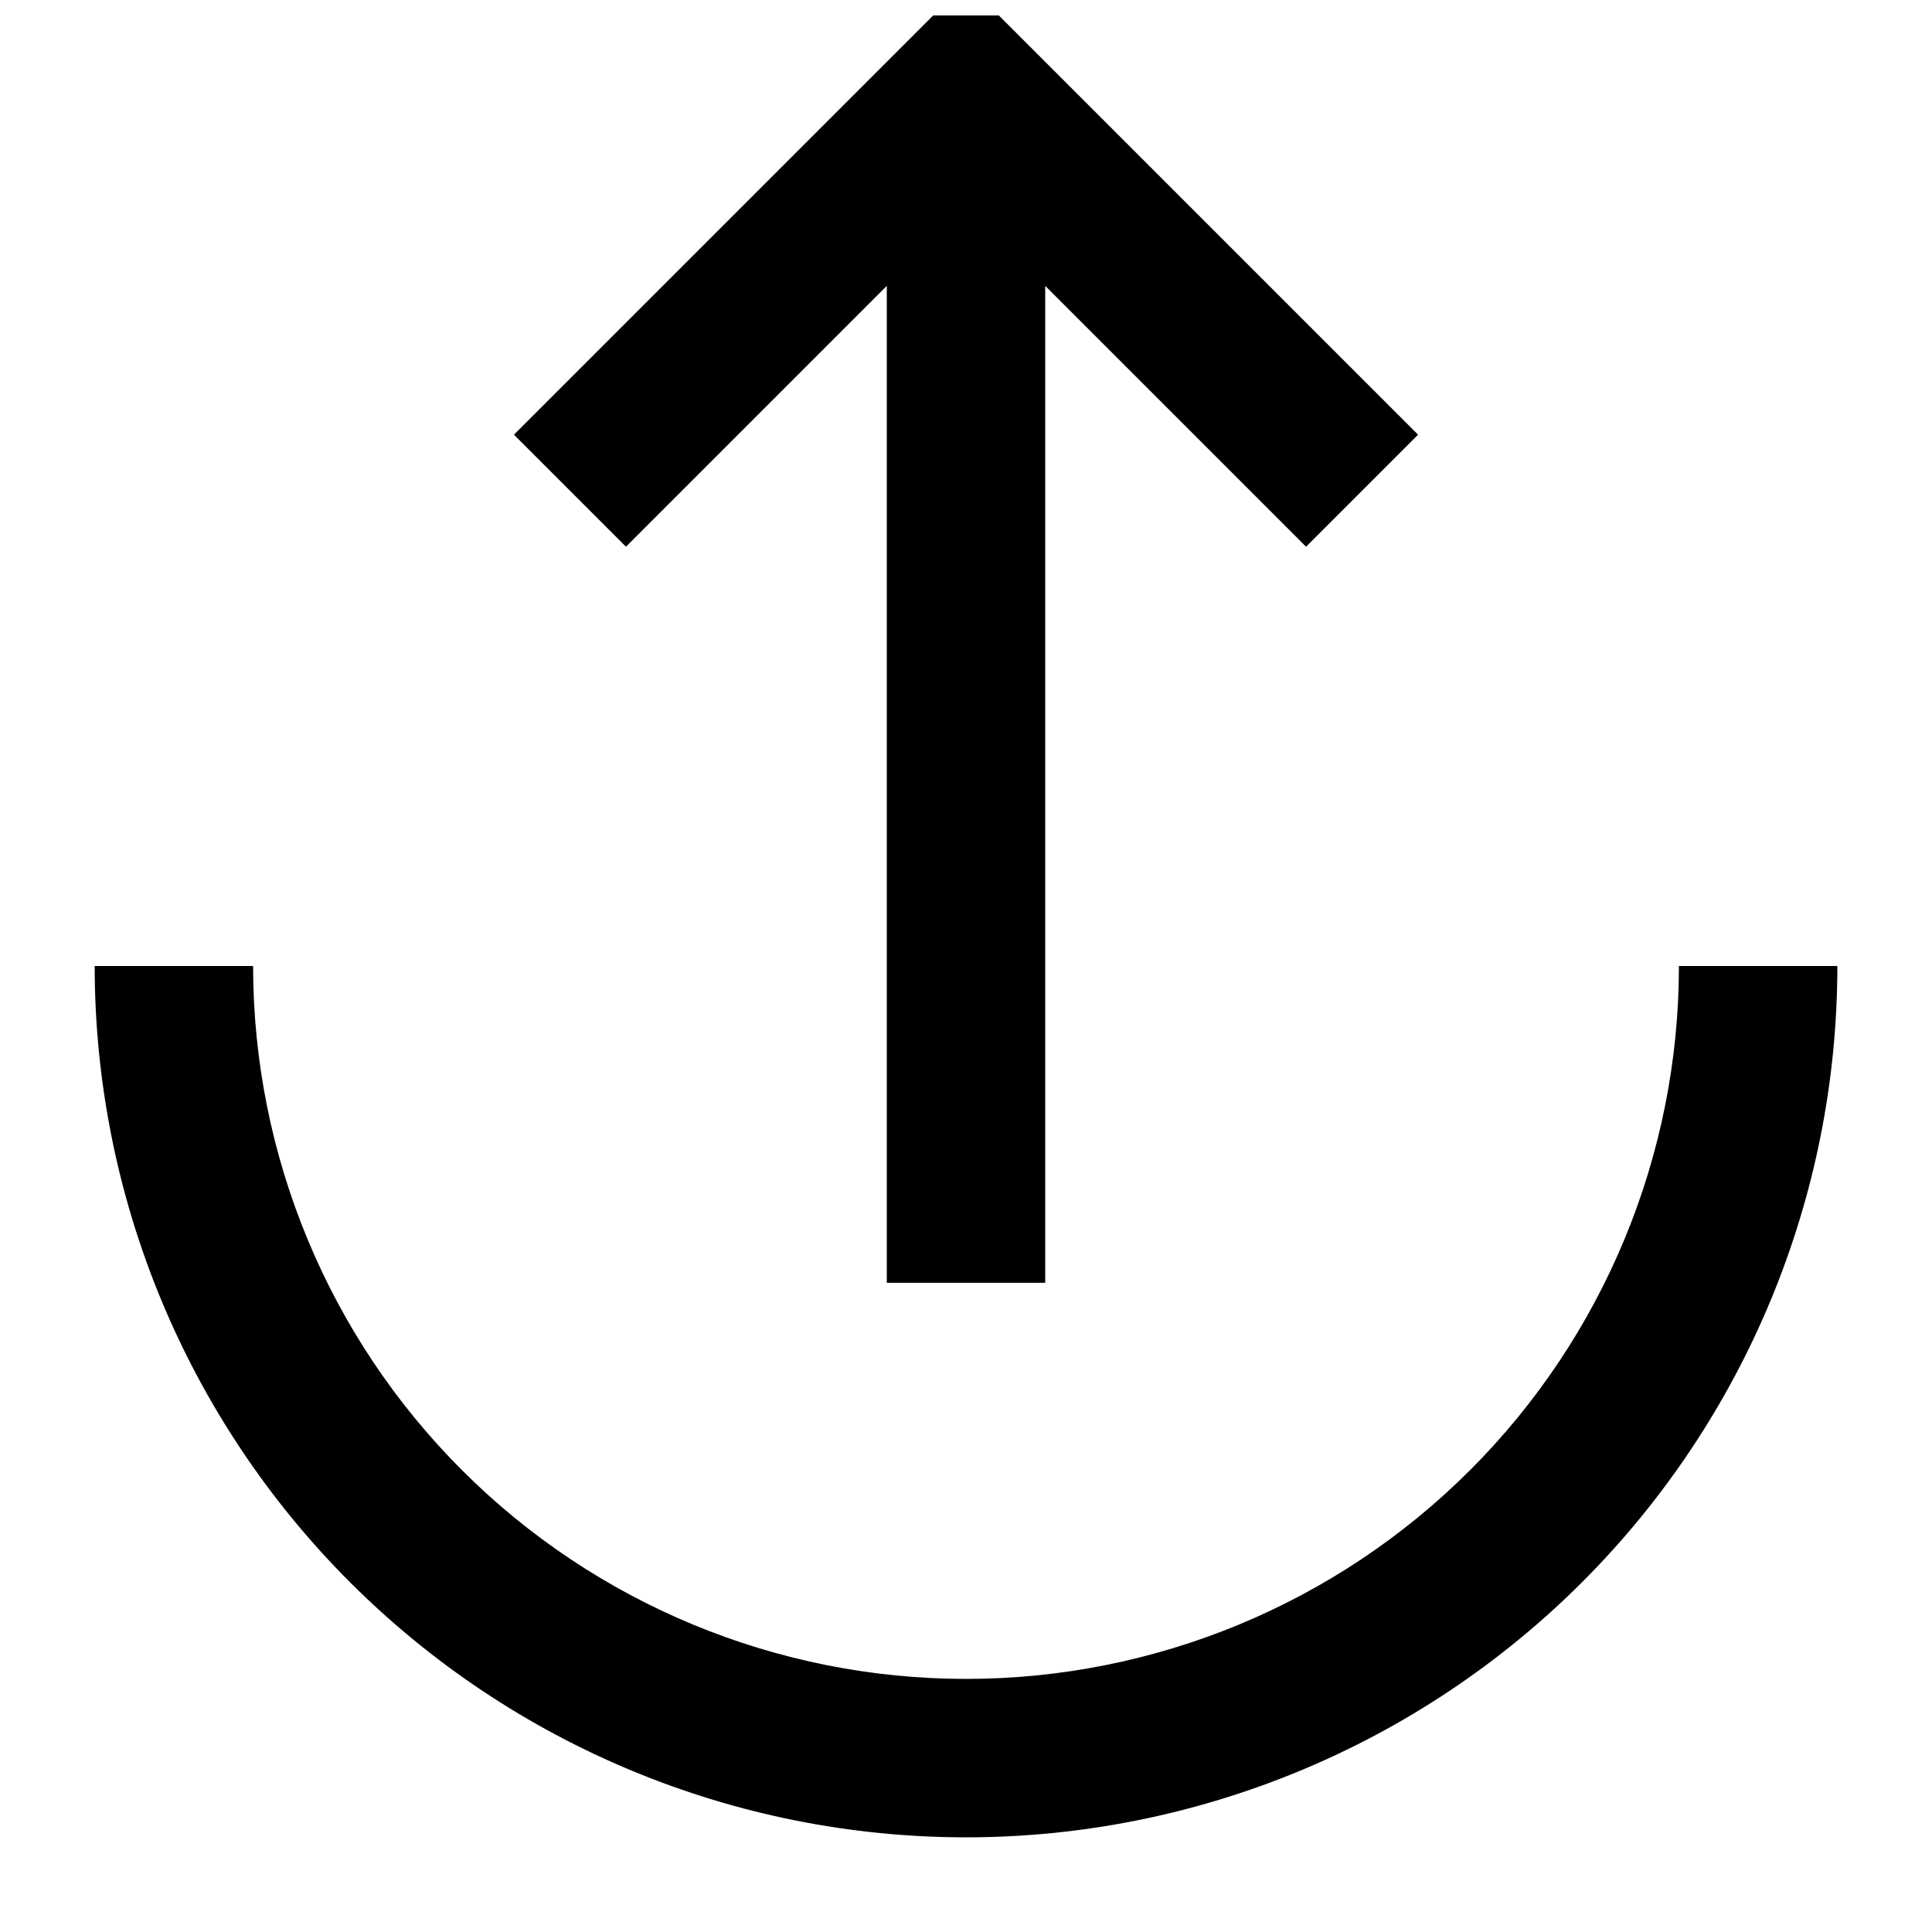
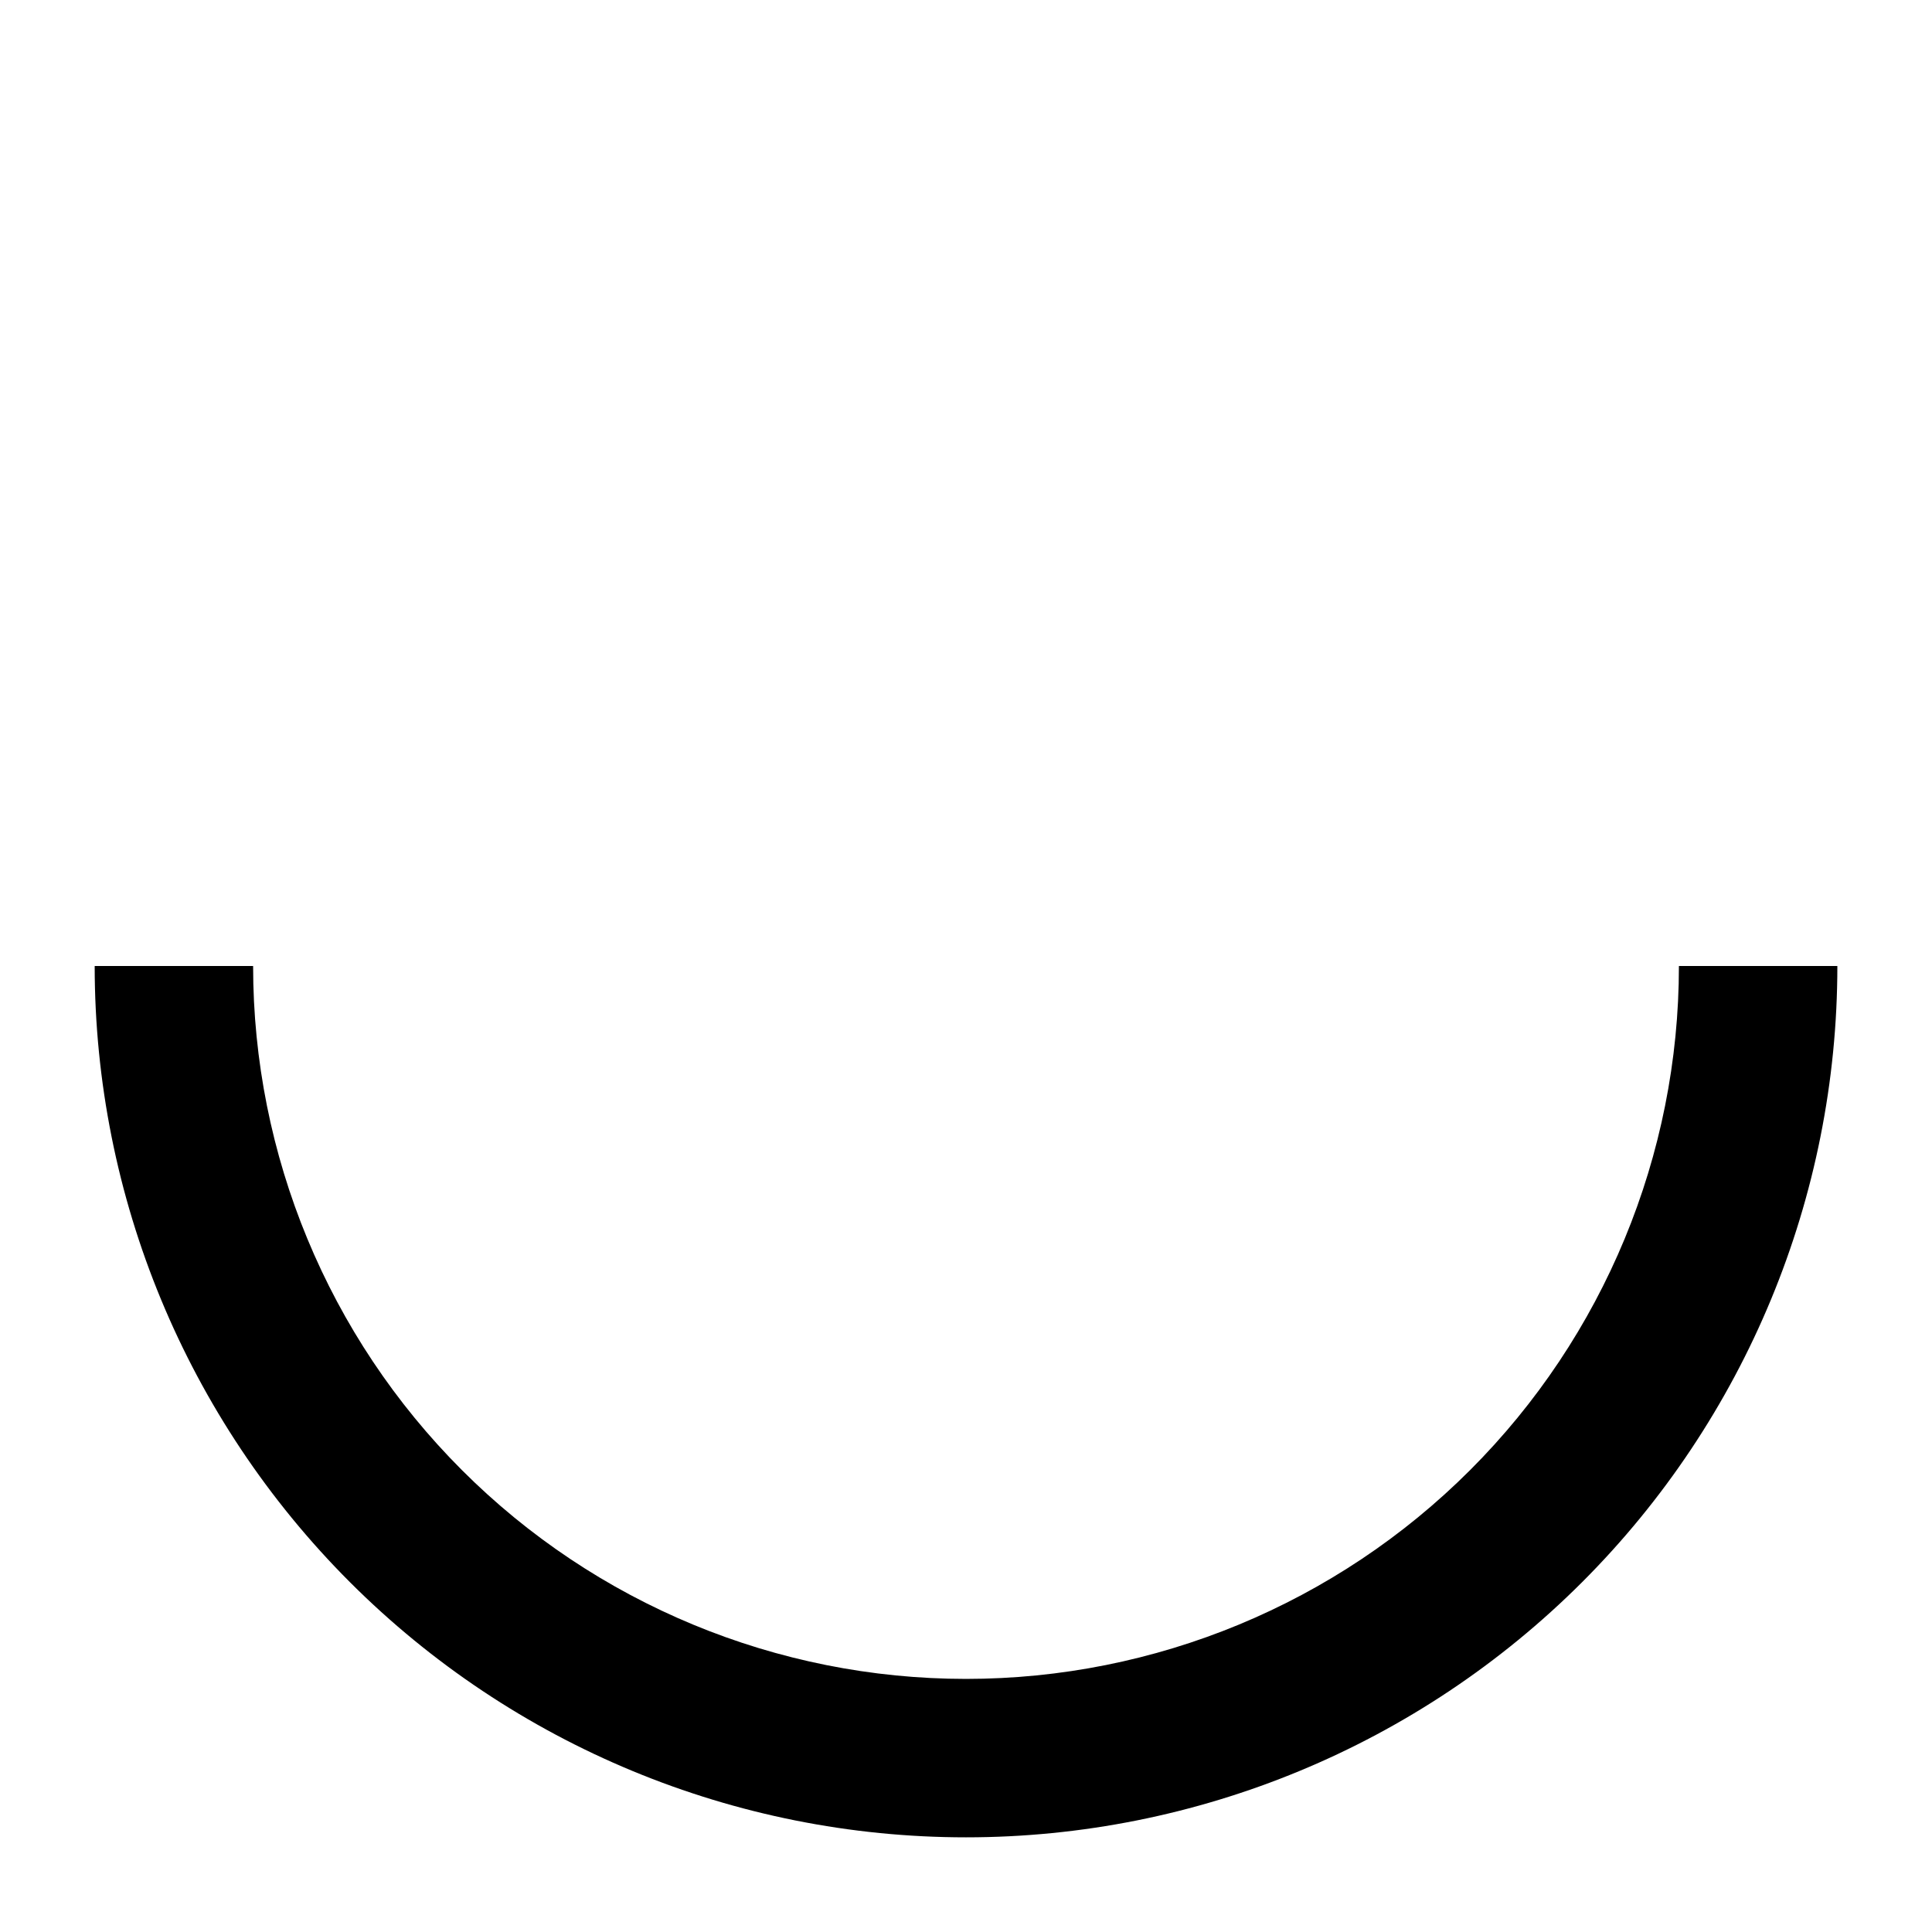
<svg xmlns="http://www.w3.org/2000/svg" width="800px" height="800px" version="1.1" viewBox="144 144 512 512">
  <defs>
    <clipPath id="a">
-       <path d="m280 148.09h240v335.91h-240z" />
-     </clipPath>
+       </clipPath>
  </defs>
  <g clip-path="url(#a)">
-     <path d="m379.01 219.76v264.2h41.984v-264.2l69.125 69.125 29.684-29.684-119.8-119.8-119.8 119.8 29.684 29.684z" />
-   </g>
+     </g>
  <path d="m588.93 400c0 50.105-19.902 98.16-55.336 133.59-35.43 35.434-83.484 55.336-133.59 55.336-50.109 0-98.164-19.902-133.59-55.336-35.43-35.43-55.336-83.484-55.336-133.59h-41.984c0 61.242 24.328 119.97 67.633 163.28 43.305 43.305 102.04 67.633 163.28 67.633s119.97-24.328 163.28-67.633c43.305-43.305 67.633-102.04 67.633-163.28z" />
</svg>